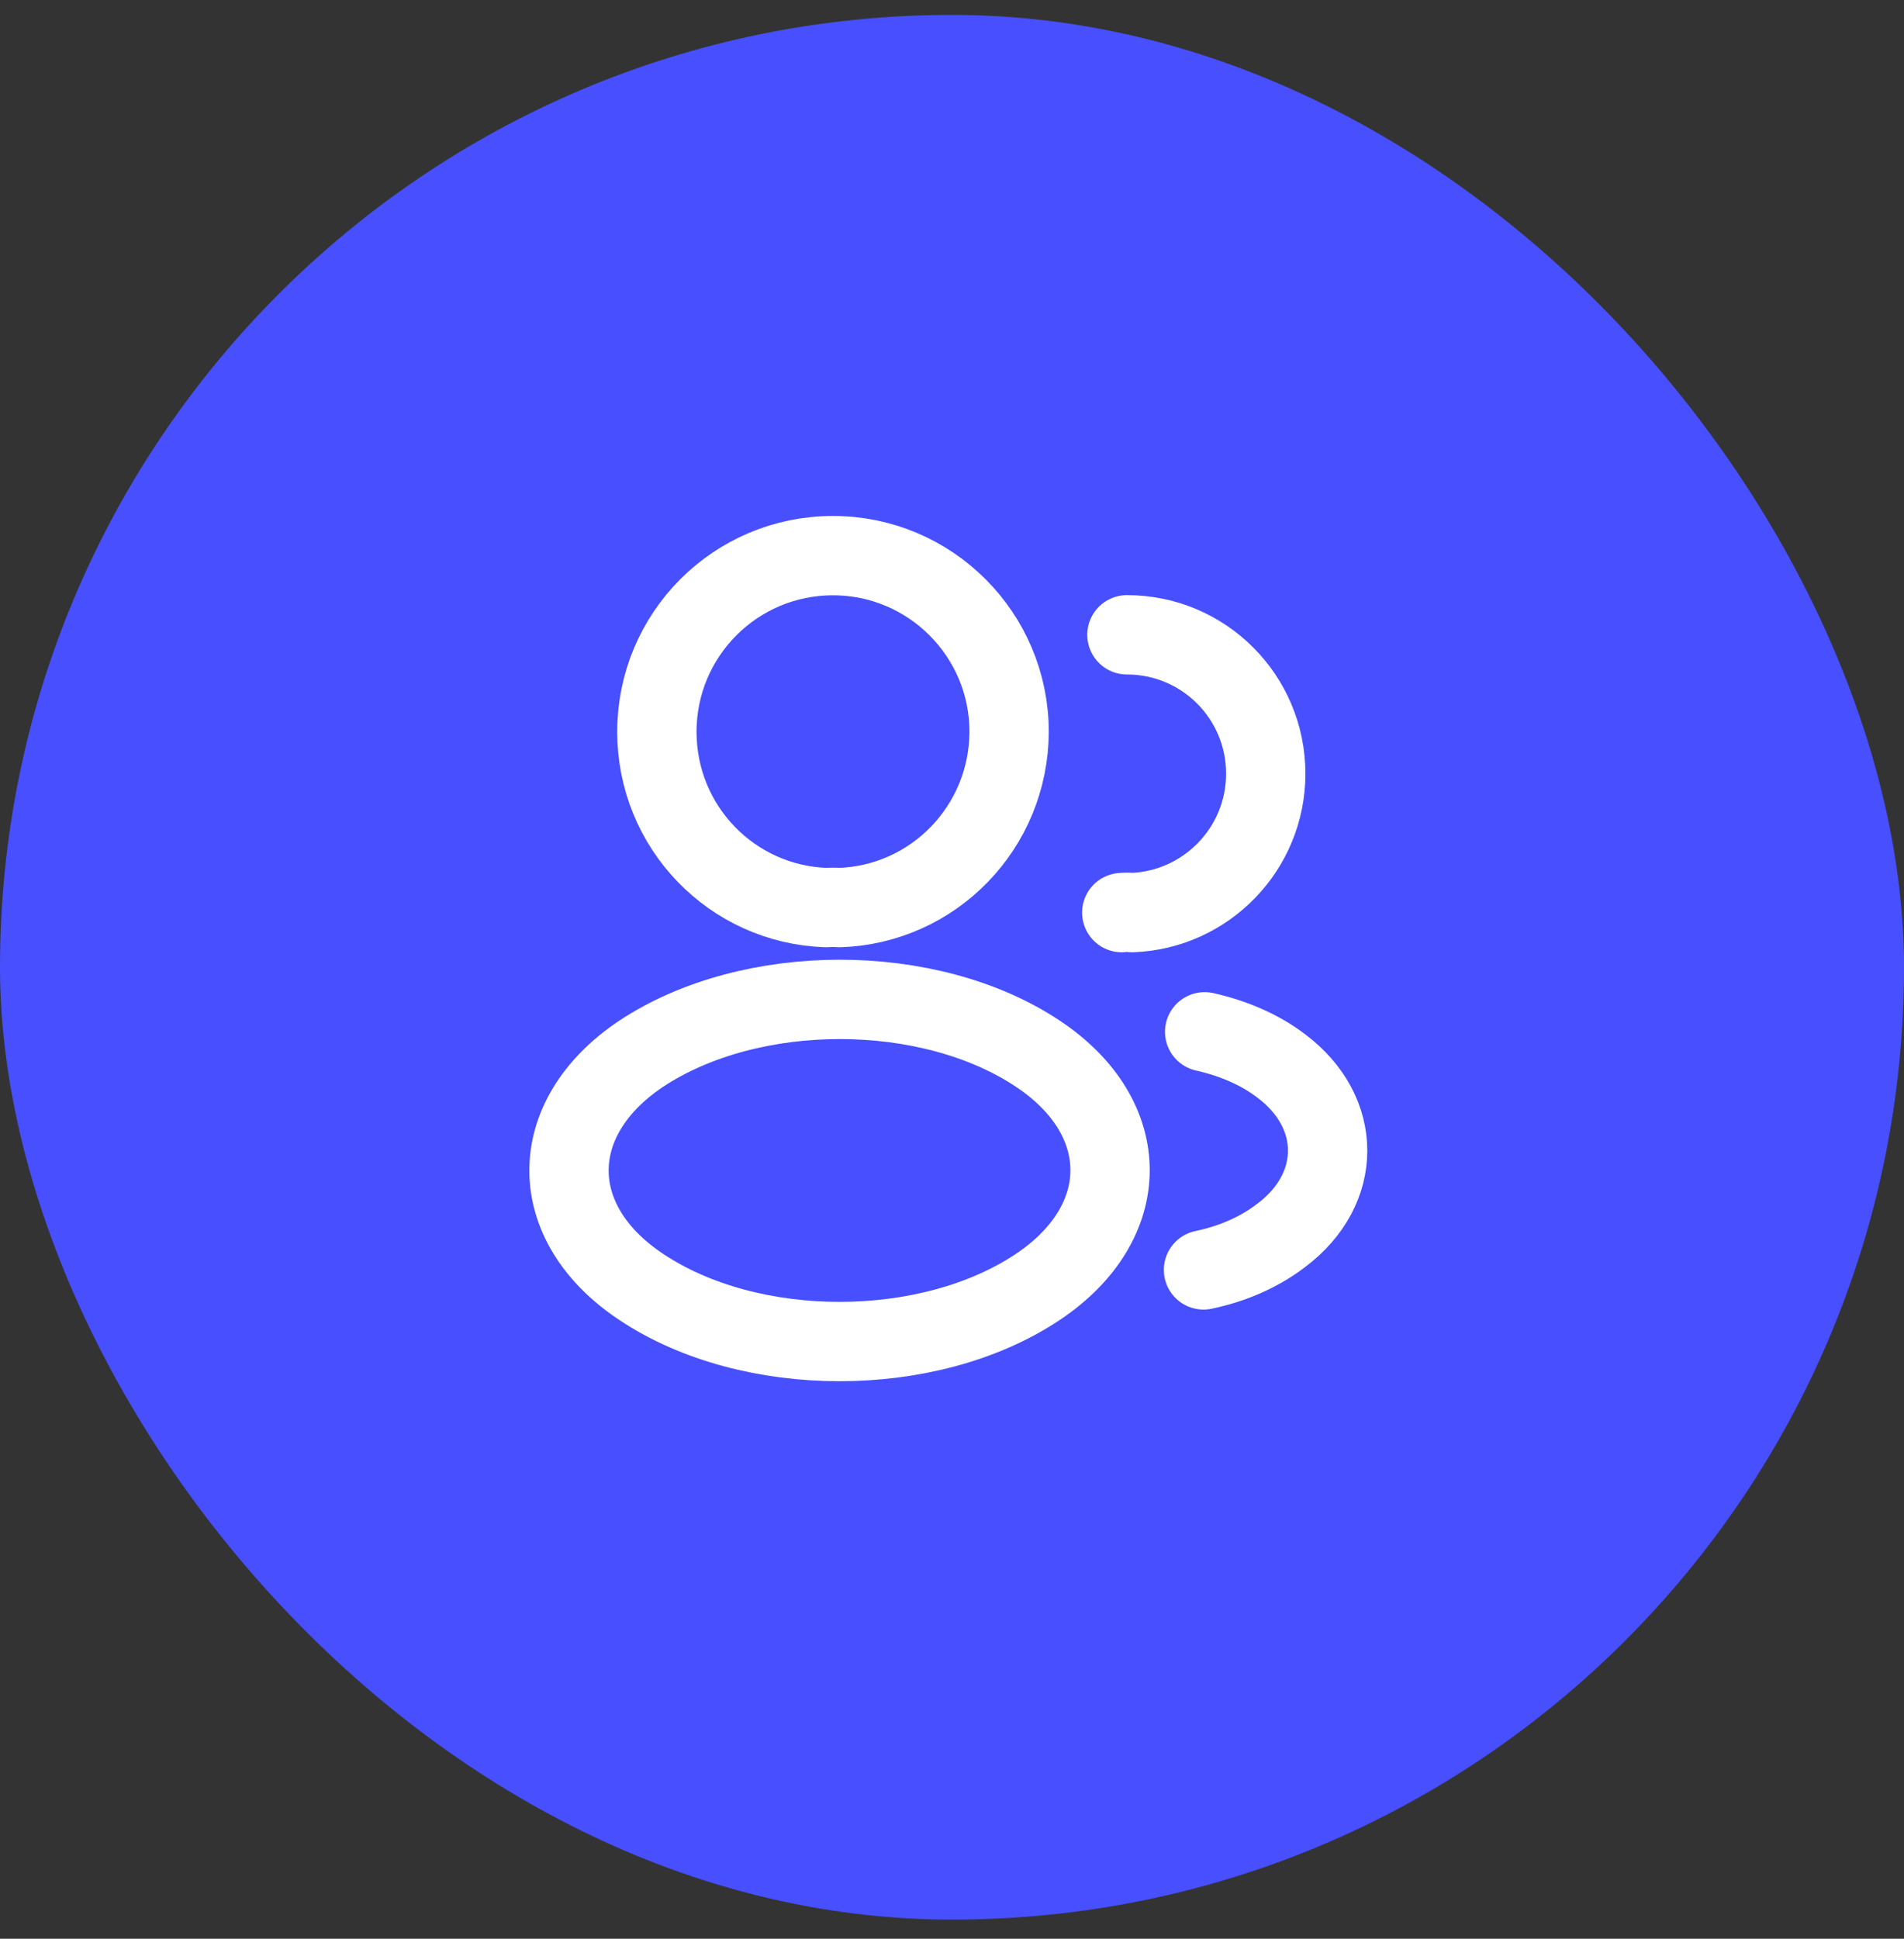
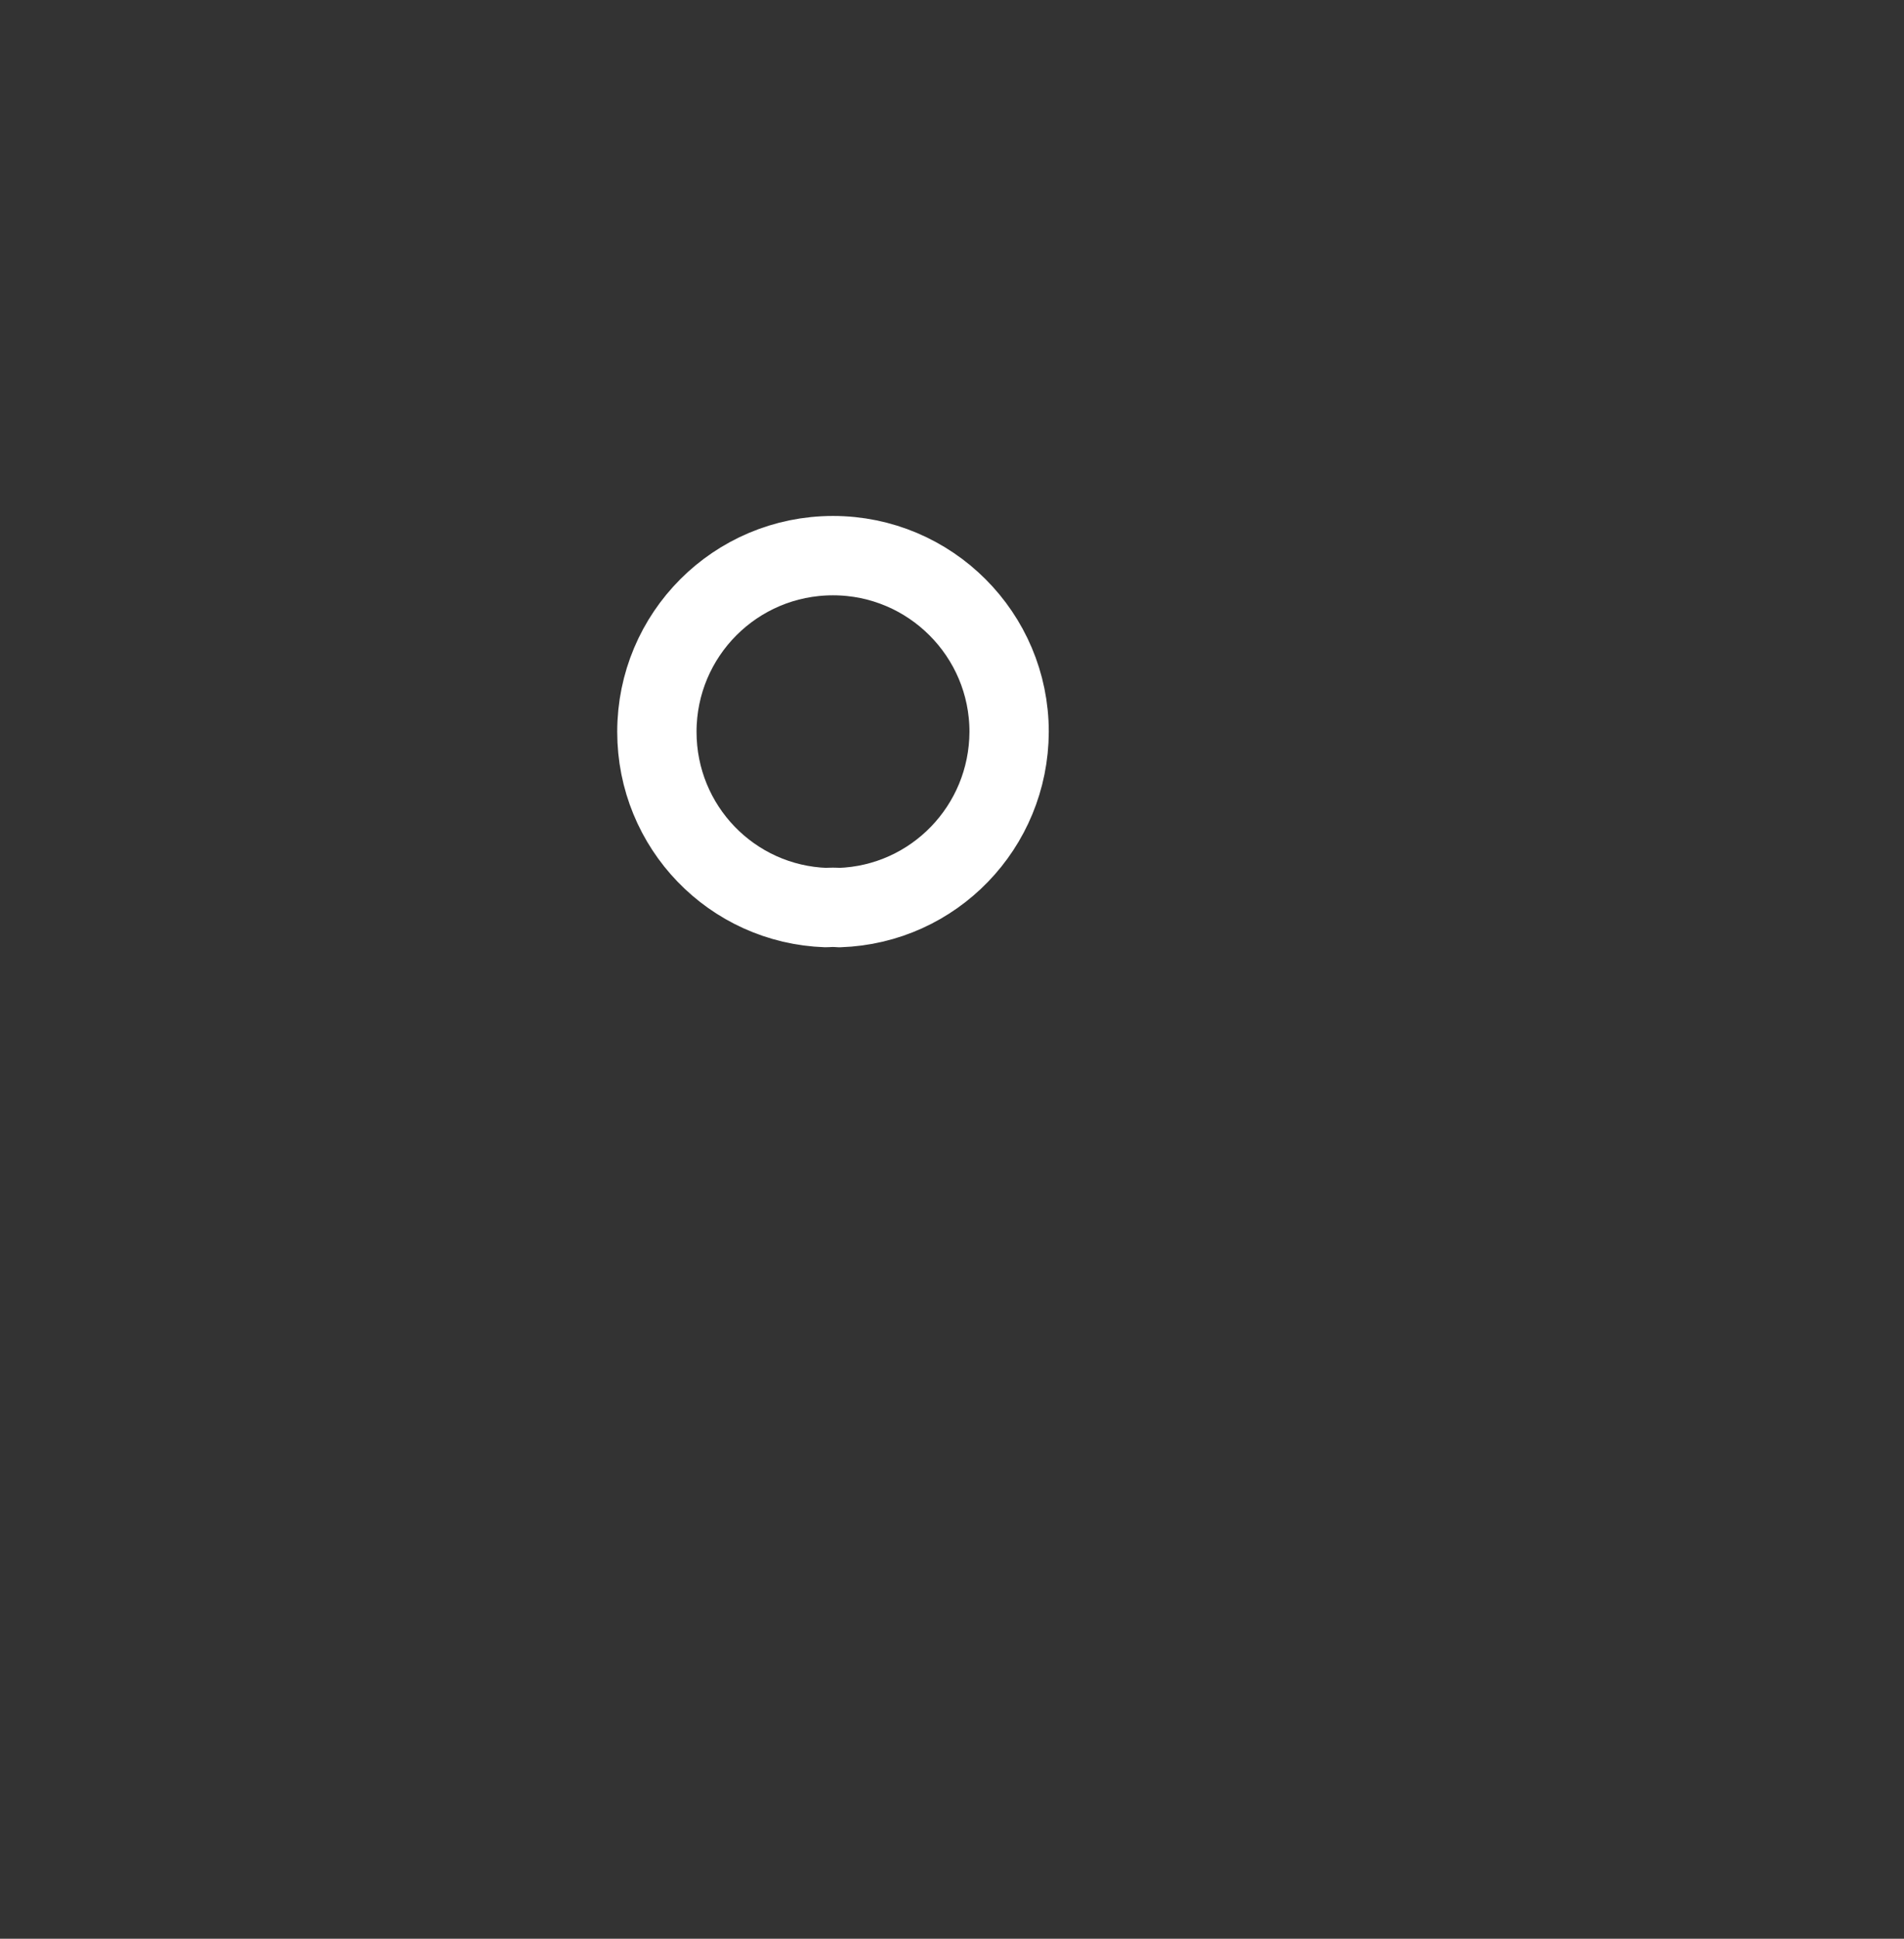
<svg xmlns="http://www.w3.org/2000/svg" width="56" height="57" viewBox="0 0 56 57" fill="none">
  <rect x="0" y="0" width="56" height="57" fill="#333333" stroke="none" />
-   <rect y="0.438" width="56" height="56" rx="28" fill="#474FFF" />
-   <path d="M24.687 26.684C24.57 26.673 24.43 26.673 24.302 26.684C21.525 26.591 19.32 24.316 19.32 21.516C19.32 18.658 21.63 16.336 24.5 16.336C27.359 16.336 29.68 18.658 29.68 21.516C29.669 24.316 27.464 26.591 24.687 26.684Z" stroke="white" stroke-width="2.333" stroke-linecap="round" stroke-linejoin="round" />
-   <path d="M33.145 18.664C35.408 18.664 37.228 20.496 37.228 22.747C37.228 24.952 35.478 26.749 33.297 26.831C33.203 26.819 33.098 26.819 32.993 26.831" stroke="white" stroke-width="2.333" stroke-linecap="round" stroke-linejoin="round" />
-   <path d="M18.853 30.984C16.029 32.874 16.029 35.954 18.853 37.832C22.061 39.979 27.323 39.979 30.531 37.832C33.355 35.942 33.355 32.862 30.531 30.984C27.334 28.849 22.073 28.849 18.853 30.984Z" stroke="white" stroke-width="2.333" stroke-linecap="round" stroke-linejoin="round" />
-   <path d="M35.397 37.336C36.236 37.161 37.03 36.823 37.683 36.321C39.503 34.956 39.503 32.704 37.683 31.339C37.041 30.849 36.26 30.523 35.431 30.336" stroke="white" stroke-width="2.333" stroke-linecap="round" stroke-linejoin="round" />
+   <path d="M24.687 26.684C24.57 26.673 24.43 26.673 24.302 26.684C21.525 26.591 19.32 24.316 19.32 21.516C19.32 18.658 21.63 16.336 24.5 16.336C27.359 16.336 29.68 18.658 29.68 21.516C29.669 24.316 27.464 26.591 24.687 26.684" stroke="white" stroke-width="2.333" stroke-linecap="round" stroke-linejoin="round" />
</svg>